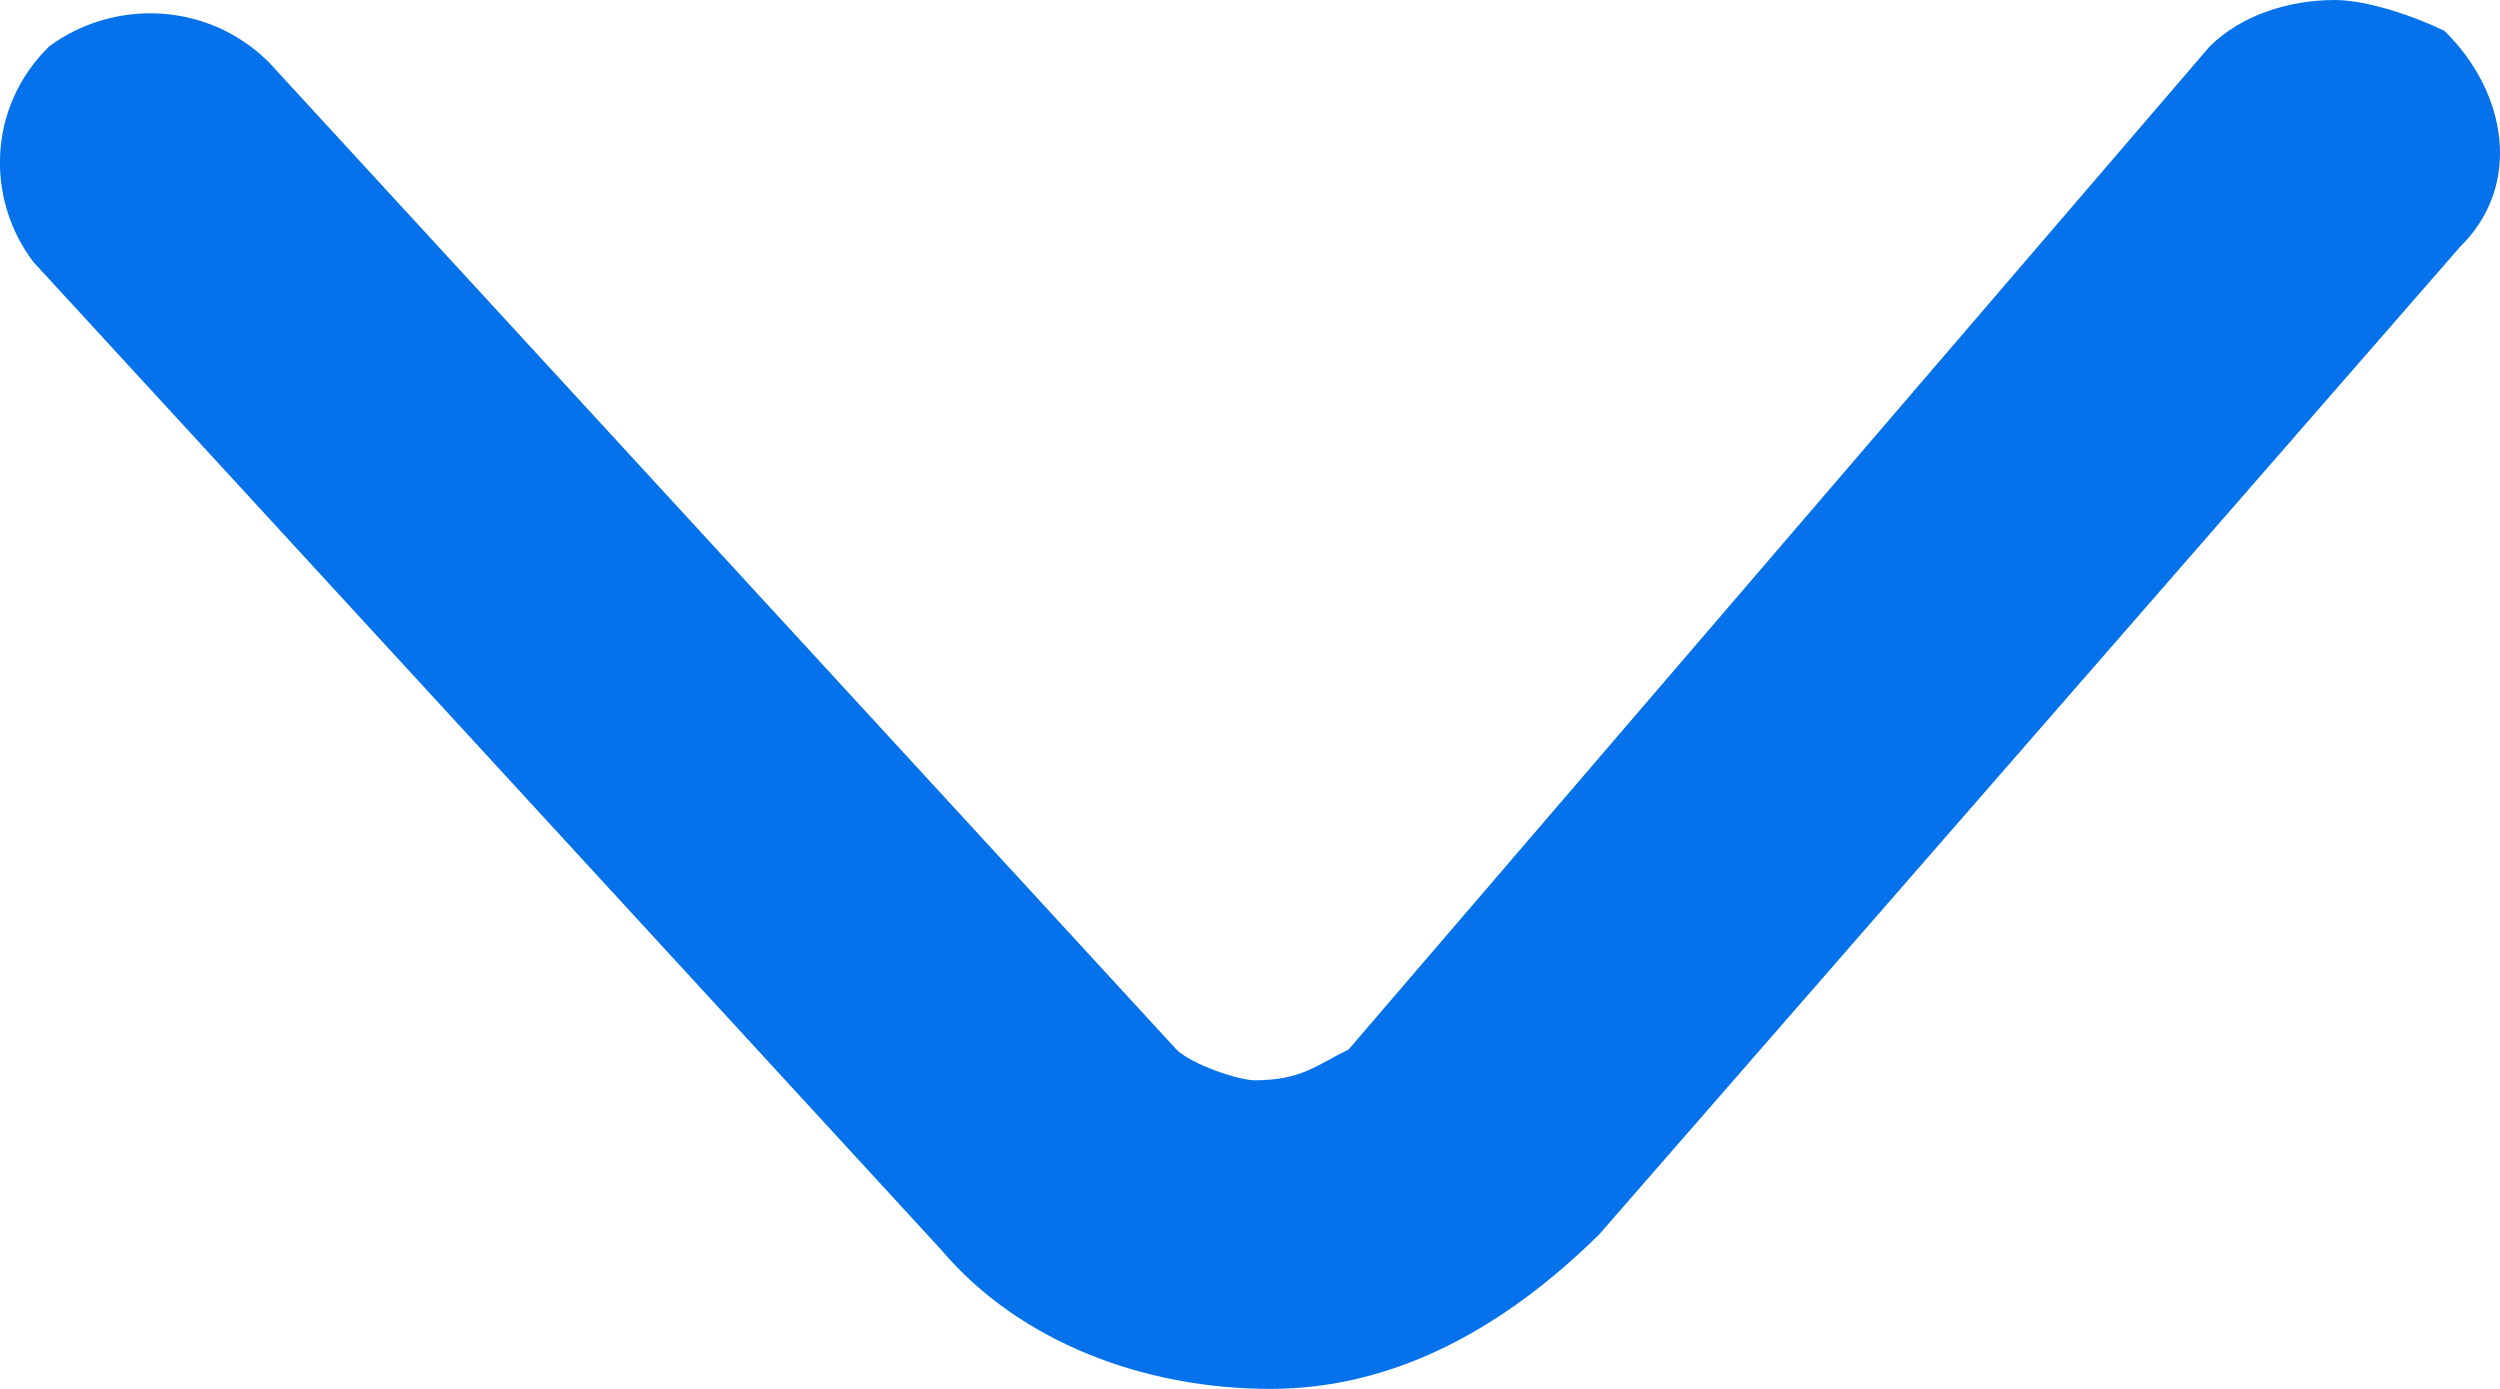
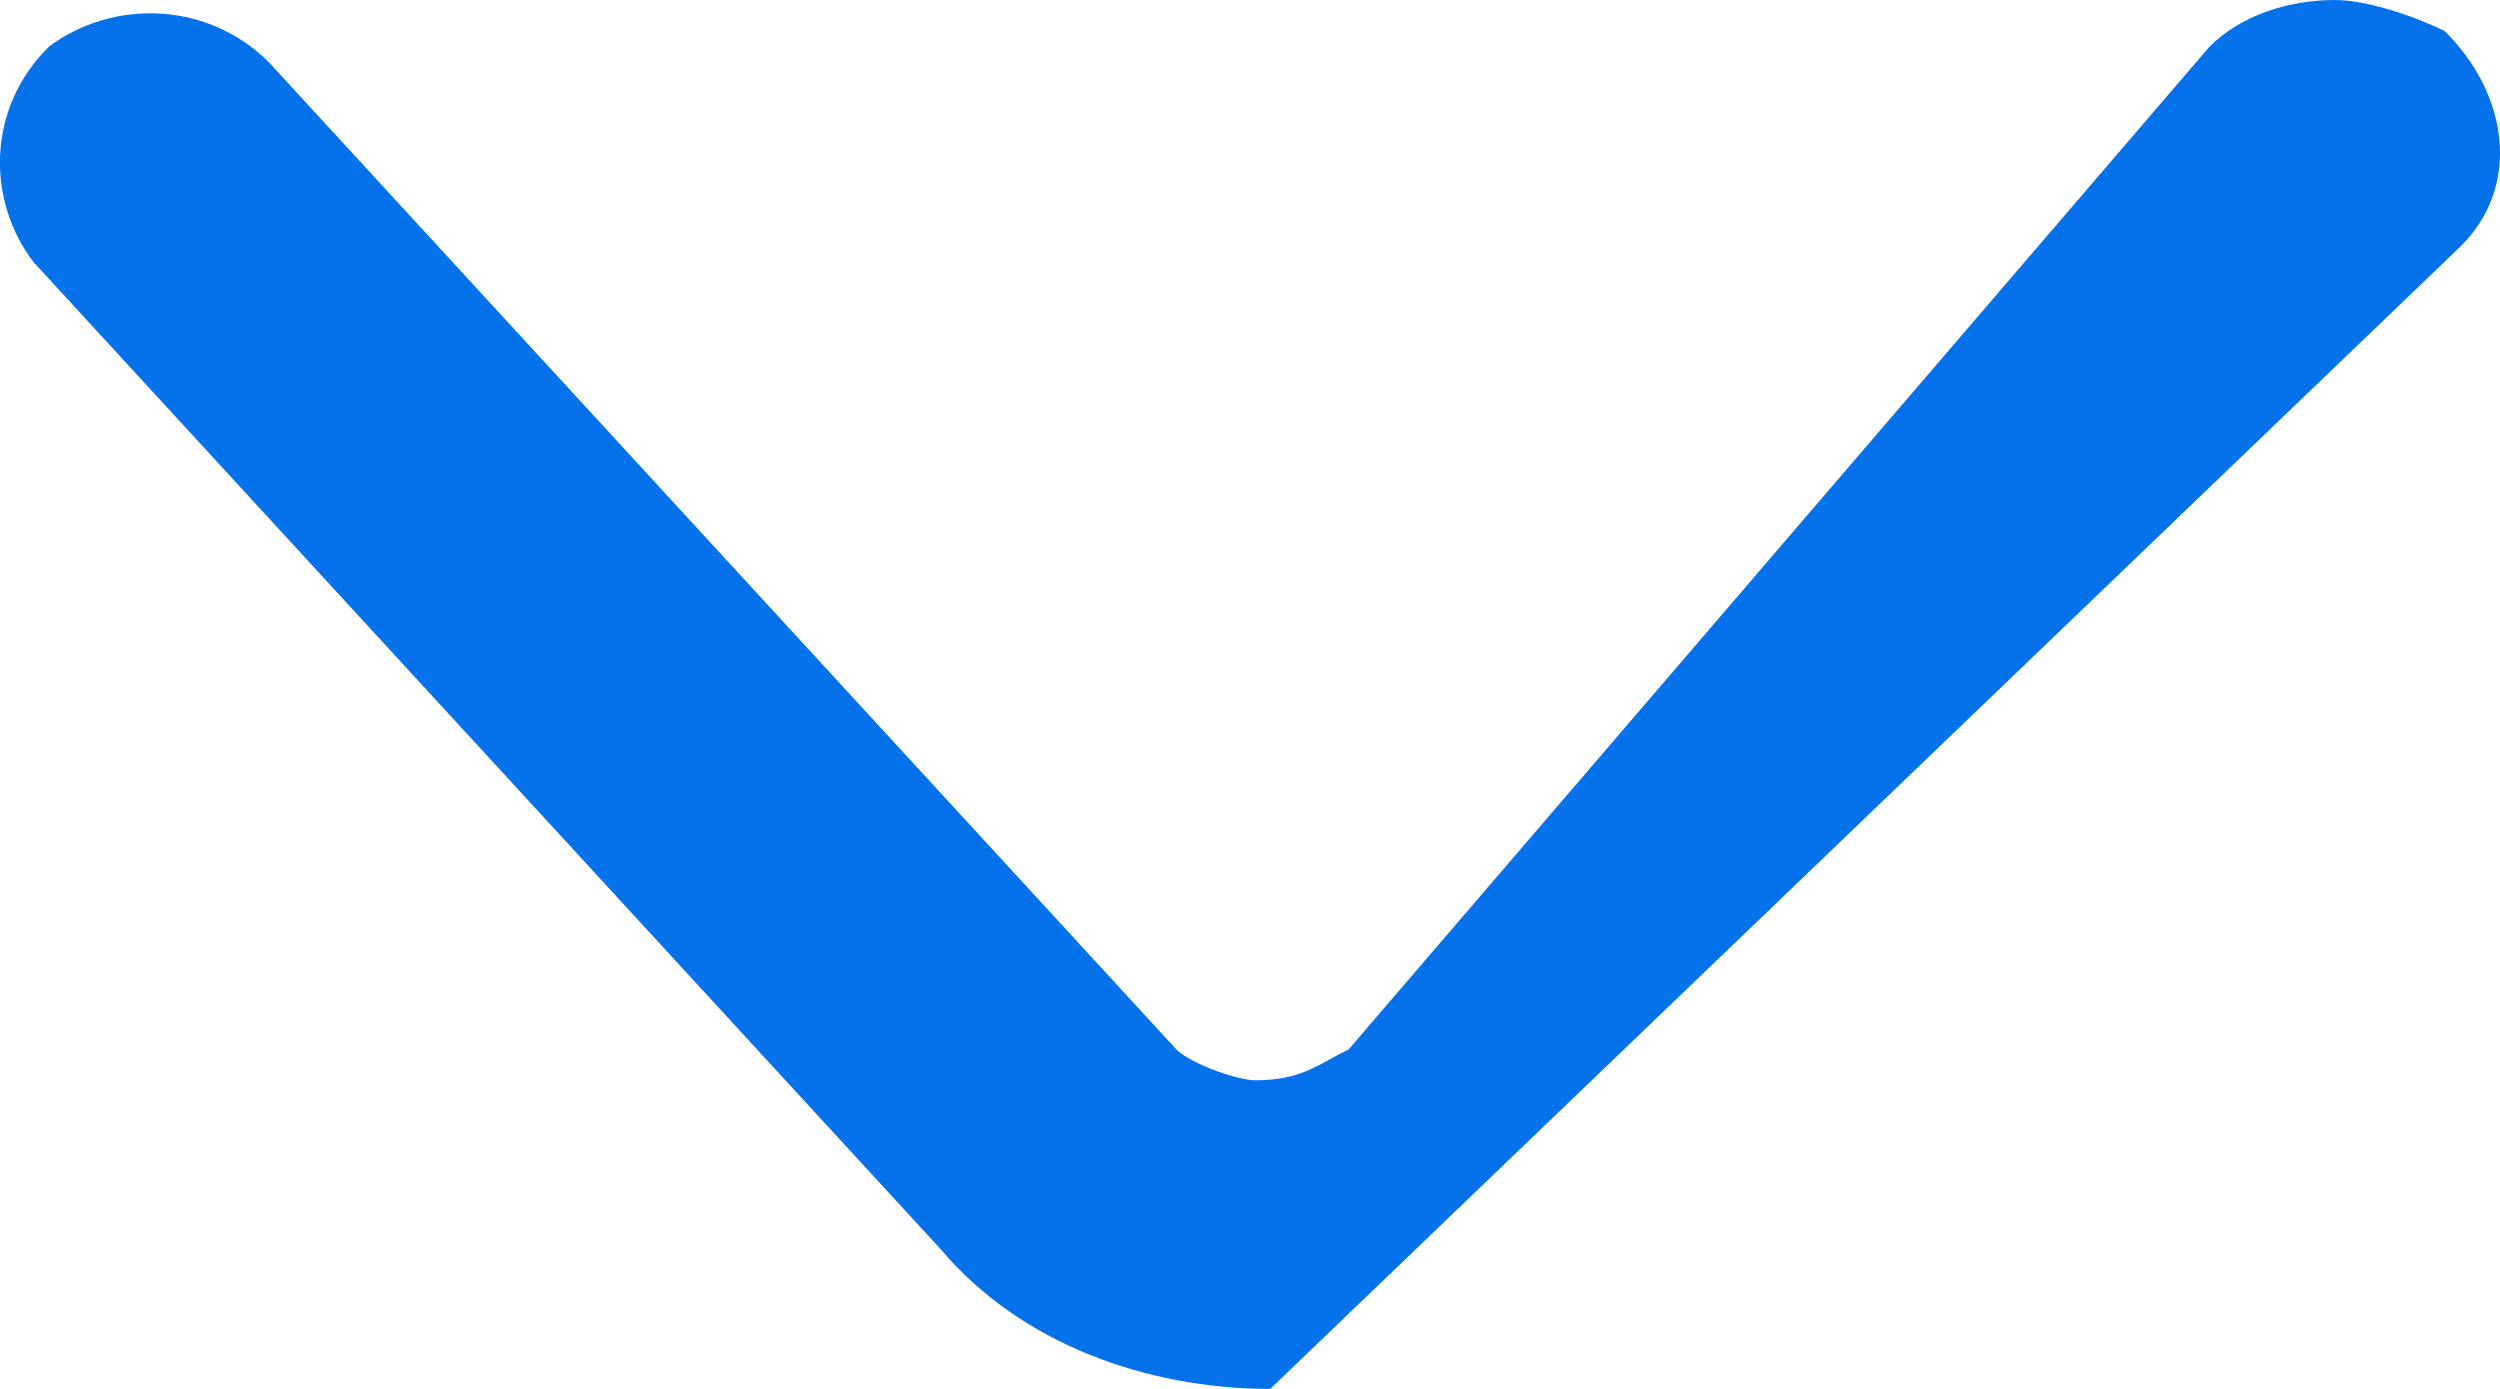
<svg xmlns="http://www.w3.org/2000/svg" width="9" height="5" viewBox="0 0 9 5" fill="none">
-   <path d="M8.406 0C8.237 0 8.067 0.056 7.955 0.167L4.855 3.778C4.742 3.833 4.686 3.889 4.517 3.889C4.46 3.889 4.291 3.833 4.235 3.778L0.966 0.222C0.74 0 0.402 0 0.177 0.167C-0.049 0.389 -0.049 0.722 0.121 0.944L3.389 4.5C3.671 4.833 4.122 5 4.573 5C5.024 5 5.418 4.778 5.757 4.444L8.856 0.889C9.082 0.667 9.026 0.333 8.8 0.111C8.687 0.056 8.518 0 8.406 0Z" fill="#0572EC" />
+   <path d="M8.406 0C8.237 0 8.067 0.056 7.955 0.167L4.855 3.778C4.742 3.833 4.686 3.889 4.517 3.889C4.46 3.889 4.291 3.833 4.235 3.778L0.966 0.222C0.74 0 0.402 0 0.177 0.167C-0.049 0.389 -0.049 0.722 0.121 0.944L3.389 4.5C3.671 4.833 4.122 5 4.573 5L8.856 0.889C9.082 0.667 9.026 0.333 8.8 0.111C8.687 0.056 8.518 0 8.406 0Z" fill="#0572EC" />
</svg>